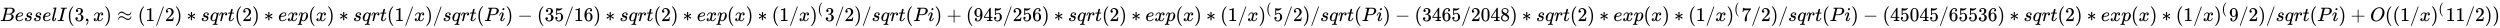
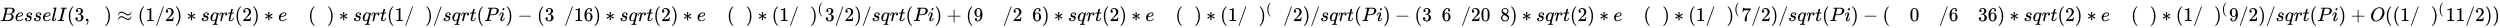
<svg xmlns="http://www.w3.org/2000/svg" xmlns:xlink="http://www.w3.org/1999/xlink" width="297.71ex" height="3.343ex" style="vertical-align: -0.838ex;" viewBox="0 -1078.4 128180.2 1439.2" role="img" focusable="false" aria-labelledby="MathJax-SVG-1-Title">
  <title id="MathJax-SVG-1-Title">{\displaystyle BesselI(3,x)\approx {(1/2)*sqrt(2)*exp(x)*sqrt(1/x)/sqrt(Pi)-(35/16)*sqrt(2)*exp(x)*(1/x)^{(}3/2)/sqrt(Pi)+(945/256)*sqrt(2)*exp(x)*(1/x)^{(}5/2)/sqrt(Pi)-(3465/2048)*sqrt(2)*exp(x)*(1/x)^{(}7/2)/sqrt(Pi)-(45045/65536)*sqrt(2)*exp(x)*(1/x)^{(}9/2)/sqrt(Pi)+O((1/x)^{(}11/2))}}</title>
  <defs aria-hidden="true">
    <path stroke-width="1" id="E1-MJMATHI-42" d="M231 637Q204 637 199 638T194 649Q194 676 205 682Q206 683 335 683Q594 683 608 681Q671 671 713 636T756 544Q756 480 698 429T565 360L555 357Q619 348 660 311T702 219Q702 146 630 78T453 1Q446 0 242 0Q42 0 39 2Q35 5 35 10Q35 17 37 24Q42 43 47 45Q51 46 62 46H68Q95 46 128 49Q142 52 147 61Q150 65 219 339T288 628Q288 635 231 637ZM649 544Q649 574 634 600T585 634Q578 636 493 637Q473 637 451 637T416 636H403Q388 635 384 626Q382 622 352 506Q352 503 351 500L320 374H401Q482 374 494 376Q554 386 601 434T649 544ZM595 229Q595 273 572 302T512 336Q506 337 429 337Q311 337 310 336Q310 334 293 263T258 122L240 52Q240 48 252 48T333 46Q422 46 429 47Q491 54 543 105T595 229Z" />
    <path stroke-width="1" id="E1-MJMATHI-65" d="M39 168Q39 225 58 272T107 350T174 402T244 433T307 442H310Q355 442 388 420T421 355Q421 265 310 237Q261 224 176 223Q139 223 138 221Q138 219 132 186T125 128Q125 81 146 54T209 26T302 45T394 111Q403 121 406 121Q410 121 419 112T429 98T420 82T390 55T344 24T281 -1T205 -11Q126 -11 83 42T39 168ZM373 353Q367 405 305 405Q272 405 244 391T199 357T170 316T154 280T149 261Q149 260 169 260Q282 260 327 284T373 353Z" />
    <path stroke-width="1" id="E1-MJMATHI-73" d="M131 289Q131 321 147 354T203 415T300 442Q362 442 390 415T419 355Q419 323 402 308T364 292Q351 292 340 300T328 326Q328 342 337 354T354 372T367 378Q368 378 368 379Q368 382 361 388T336 399T297 405Q249 405 227 379T204 326Q204 301 223 291T278 274T330 259Q396 230 396 163Q396 135 385 107T352 51T289 7T195 -10Q118 -10 86 19T53 87Q53 126 74 143T118 160Q133 160 146 151T160 120Q160 94 142 76T111 58Q109 57 108 57T107 55Q108 52 115 47T146 34T201 27Q237 27 263 38T301 66T318 97T323 122Q323 150 302 164T254 181T195 196T148 231Q131 256 131 289Z" />
    <path stroke-width="1" id="E1-MJMATHI-6C" d="M117 59Q117 26 142 26Q179 26 205 131Q211 151 215 152Q217 153 225 153H229Q238 153 241 153T246 151T248 144Q247 138 245 128T234 90T214 43T183 6T137 -11Q101 -11 70 11T38 85Q38 97 39 102L104 360Q167 615 167 623Q167 626 166 628T162 632T157 634T149 635T141 636T132 637T122 637Q112 637 109 637T101 638T95 641T94 647Q94 649 96 661Q101 680 107 682T179 688Q194 689 213 690T243 693T254 694Q266 694 266 686Q266 675 193 386T118 83Q118 81 118 75T117 65V59Z" />
    <path stroke-width="1" id="E1-MJMATHI-49" d="M43 1Q26 1 26 10Q26 12 29 24Q34 43 39 45Q42 46 54 46H60Q120 46 136 53Q137 53 138 54Q143 56 149 77T198 273Q210 318 216 344Q286 624 286 626Q284 630 284 631Q274 637 213 637H193Q184 643 189 662Q193 677 195 680T209 683H213Q285 681 359 681Q481 681 487 683H497Q504 676 504 672T501 655T494 639Q491 637 471 637Q440 637 407 634Q393 631 388 623Q381 609 337 432Q326 385 315 341Q245 65 245 59Q245 52 255 50T307 46H339Q345 38 345 37T342 19Q338 6 332 0H316Q279 2 179 2Q143 2 113 2T65 2T43 1Z" />
    <path stroke-width="1" id="E1-MJMAIN-28" d="M94 250Q94 319 104 381T127 488T164 576T202 643T244 695T277 729T302 750H315H319Q333 750 333 741Q333 738 316 720T275 667T226 581T184 443T167 250T184 58T225 -81T274 -167T316 -220T333 -241Q333 -250 318 -250H315H302L274 -226Q180 -141 137 -14T94 250Z" />
    <path stroke-width="1" id="E1-MJMAIN-33" d="M127 463Q100 463 85 480T69 524Q69 579 117 622T233 665Q268 665 277 664Q351 652 390 611T430 522Q430 470 396 421T302 350L299 348Q299 347 308 345T337 336T375 315Q457 262 457 175Q457 96 395 37T238 -22Q158 -22 100 21T42 130Q42 158 60 175T105 193Q133 193 151 175T169 130Q169 119 166 110T159 94T148 82T136 74T126 70T118 67L114 66Q165 21 238 21Q293 21 321 74Q338 107 338 175V195Q338 290 274 322Q259 328 213 329L171 330L168 332Q166 335 166 348Q166 366 174 366Q202 366 232 371Q266 376 294 413T322 525V533Q322 590 287 612Q265 626 240 626Q208 626 181 615T143 592T132 580H135Q138 579 143 578T153 573T165 566T175 555T183 540T186 520Q186 498 172 481T127 463Z" />
    <path stroke-width="1" id="E1-MJMAIN-2C" d="M78 35T78 60T94 103T137 121Q165 121 187 96T210 8Q210 -27 201 -60T180 -117T154 -158T130 -185T117 -194Q113 -194 104 -185T95 -172Q95 -168 106 -156T131 -126T157 -76T173 -3V9L172 8Q170 7 167 6T161 3T152 1T140 0Q113 0 96 17Z" />
-     <path stroke-width="1" id="E1-MJMATHI-78" d="M52 289Q59 331 106 386T222 442Q257 442 286 424T329 379Q371 442 430 442Q467 442 494 420T522 361Q522 332 508 314T481 292T458 288Q439 288 427 299T415 328Q415 374 465 391Q454 404 425 404Q412 404 406 402Q368 386 350 336Q290 115 290 78Q290 50 306 38T341 26Q378 26 414 59T463 140Q466 150 469 151T485 153H489Q504 153 504 145Q504 144 502 134Q486 77 440 33T333 -11Q263 -11 227 52Q186 -10 133 -10H127Q78 -10 57 16T35 71Q35 103 54 123T99 143Q142 143 142 101Q142 81 130 66T107 46T94 41L91 40Q91 39 97 36T113 29T132 26Q168 26 194 71Q203 87 217 139T245 247T261 313Q266 340 266 352Q266 380 251 392T217 404Q177 404 142 372T93 290Q91 281 88 280T72 278H58Q52 284 52 289Z" />
    <path stroke-width="1" id="E1-MJMAIN-29" d="M60 749L64 750Q69 750 74 750H86L114 726Q208 641 251 514T294 250Q294 182 284 119T261 12T224 -76T186 -143T145 -194T113 -227T90 -246Q87 -249 86 -250H74Q66 -250 63 -250T58 -247T55 -238Q56 -237 66 -225Q221 -64 221 250T66 725Q56 737 55 738Q55 746 60 749Z" />
    <path stroke-width="1" id="E1-MJMAIN-2248" d="M55 319Q55 360 72 393T114 444T163 472T205 482Q207 482 213 482T223 483Q262 483 296 468T393 413L443 381Q502 346 553 346Q609 346 649 375T694 454Q694 465 698 474T708 483Q722 483 722 452Q722 386 675 338T555 289Q514 289 468 310T388 357T308 404T224 426Q164 426 125 393T83 318Q81 289 69 289Q55 289 55 319ZM55 85Q55 126 72 159T114 210T163 238T205 248Q207 248 213 248T223 249Q262 249 296 234T393 179L443 147Q502 112 553 112Q609 112 649 141T694 220Q694 249 708 249T722 217Q722 153 675 104T555 55Q514 55 468 76T388 123T308 170T224 192Q164 192 125 159T83 84Q80 55 69 55Q55 55 55 85Z" />
    <path stroke-width="1" id="E1-MJMAIN-31" d="M213 578L200 573Q186 568 160 563T102 556H83V602H102Q149 604 189 617T245 641T273 663Q275 666 285 666Q294 666 302 660V361L303 61Q310 54 315 52T339 48T401 46H427V0H416Q395 3 257 3Q121 3 100 0H88V46H114Q136 46 152 46T177 47T193 50T201 52T207 57T213 61V578Z" />
    <path stroke-width="1" id="E1-MJMAIN-2F" d="M423 750Q432 750 438 744T444 730Q444 725 271 248T92 -240Q85 -250 75 -250Q68 -250 62 -245T56 -231Q56 -221 230 257T407 740Q411 750 423 750Z" />
    <path stroke-width="1" id="E1-MJMAIN-32" d="M109 429Q82 429 66 447T50 491Q50 562 103 614T235 666Q326 666 387 610T449 465Q449 422 429 383T381 315T301 241Q265 210 201 149L142 93L218 92Q375 92 385 97Q392 99 409 186V189H449V186Q448 183 436 95T421 3V0H50V19V31Q50 38 56 46T86 81Q115 113 136 137Q145 147 170 174T204 211T233 244T261 278T284 308T305 340T320 369T333 401T340 431T343 464Q343 527 309 573T212 619Q179 619 154 602T119 569T109 550Q109 549 114 549Q132 549 151 535T170 489Q170 464 154 447T109 429Z" />
    <path stroke-width="1" id="E1-MJMAIN-2217" d="M229 286Q216 420 216 436Q216 454 240 464Q241 464 245 464T251 465Q263 464 273 456T283 436Q283 419 277 356T270 286L328 328Q384 369 389 372T399 375Q412 375 423 365T435 338Q435 325 425 315Q420 312 357 282T289 250L355 219L425 184Q434 175 434 161Q434 146 425 136T401 125Q393 125 383 131T328 171L270 213Q283 79 283 63Q283 53 276 44T250 35Q231 35 224 44T216 63Q216 80 222 143T229 213L171 171Q115 130 110 127Q106 124 100 124Q87 124 76 134T64 161Q64 166 64 169T67 175T72 181T81 188T94 195T113 204T138 215T170 230T210 250L74 315Q65 324 65 338Q65 353 74 363T98 374Q106 374 116 368T171 328L229 286Z" />
    <path stroke-width="1" id="E1-MJMATHI-71" d="M33 157Q33 258 109 349T280 441Q340 441 372 389Q373 390 377 395T388 406T404 418Q438 442 450 442Q454 442 457 439T460 434Q460 425 391 149Q320 -135 320 -139Q320 -147 365 -148H390Q396 -156 396 -157T393 -175Q389 -188 383 -194H370Q339 -192 262 -192Q234 -192 211 -192T174 -192T157 -193Q143 -193 143 -185Q143 -182 145 -170Q149 -154 152 -151T172 -148Q220 -148 230 -141Q238 -136 258 -53T279 32Q279 33 272 29Q224 -10 172 -10Q117 -10 75 30T33 157ZM352 326Q329 405 277 405Q242 405 210 374T160 293Q131 214 119 129Q119 126 119 118T118 106Q118 61 136 44T179 26Q233 26 290 98L298 109L352 326Z" />
    <path stroke-width="1" id="E1-MJMATHI-72" d="M21 287Q22 290 23 295T28 317T38 348T53 381T73 411T99 433T132 442Q161 442 183 430T214 408T225 388Q227 382 228 382T236 389Q284 441 347 441H350Q398 441 422 400Q430 381 430 363Q430 333 417 315T391 292T366 288Q346 288 334 299T322 328Q322 376 378 392Q356 405 342 405Q286 405 239 331Q229 315 224 298T190 165Q156 25 151 16Q138 -11 108 -11Q95 -11 87 -5T76 7T74 17Q74 30 114 189T154 366Q154 405 128 405Q107 405 92 377T68 316T57 280Q55 278 41 278H27Q21 284 21 287Z" />
    <path stroke-width="1" id="E1-MJMATHI-74" d="M26 385Q19 392 19 395Q19 399 22 411T27 425Q29 430 36 430T87 431H140L159 511Q162 522 166 540T173 566T179 586T187 603T197 615T211 624T229 626Q247 625 254 615T261 596Q261 589 252 549T232 470L222 433Q222 431 272 431H323Q330 424 330 420Q330 398 317 385H210L174 240Q135 80 135 68Q135 26 162 26Q197 26 230 60T283 144Q285 150 288 151T303 153H307Q322 153 322 145Q322 142 319 133Q314 117 301 95T267 48T216 6T155 -11Q125 -11 98 4T59 56Q57 64 57 83V101L92 241Q127 382 128 383Q128 385 77 385H26Z" />
-     <path stroke-width="1" id="E1-MJMATHI-70" d="M23 287Q24 290 25 295T30 317T40 348T55 381T75 411T101 433T134 442Q209 442 230 378L240 387Q302 442 358 442Q423 442 460 395T497 281Q497 173 421 82T249 -10Q227 -10 210 -4Q199 1 187 11T168 28L161 36Q160 35 139 -51T118 -138Q118 -144 126 -145T163 -148H188Q194 -155 194 -157T191 -175Q188 -187 185 -190T172 -194Q170 -194 161 -194T127 -193T65 -192Q-5 -192 -24 -194H-32Q-39 -187 -39 -183Q-37 -156 -26 -148H-6Q28 -147 33 -136Q36 -130 94 103T155 350Q156 355 156 364Q156 405 131 405Q109 405 94 377T71 316T59 280Q57 278 43 278H29Q23 284 23 287ZM178 102Q200 26 252 26Q282 26 310 49T356 107Q374 141 392 215T411 325V331Q411 405 350 405Q339 405 328 402T306 393T286 380T269 365T254 350T243 336T235 326L232 322Q232 321 229 308T218 264T204 212Q178 106 178 102Z" />
    <path stroke-width="1" id="E1-MJMATHI-50" d="M287 628Q287 635 230 637Q206 637 199 638T192 648Q192 649 194 659Q200 679 203 681T397 683Q587 682 600 680Q664 669 707 631T751 530Q751 453 685 389Q616 321 507 303Q500 302 402 301H307L277 182Q247 66 247 59Q247 55 248 54T255 50T272 48T305 46H336Q342 37 342 35Q342 19 335 5Q330 0 319 0Q316 0 282 1T182 2Q120 2 87 2T51 1Q33 1 33 11Q33 13 36 25Q40 41 44 43T67 46Q94 46 127 49Q141 52 146 61Q149 65 218 339T287 628ZM645 554Q645 567 643 575T634 597T609 619T560 635Q553 636 480 637Q463 637 445 637T416 636T404 636Q391 635 386 627Q384 621 367 550T332 412T314 344Q314 342 395 342H407H430Q542 342 590 392Q617 419 631 471T645 554Z" />
    <path stroke-width="1" id="E1-MJMATHI-69" d="M184 600Q184 624 203 642T247 661Q265 661 277 649T290 619Q290 596 270 577T226 557Q211 557 198 567T184 600ZM21 287Q21 295 30 318T54 369T98 420T158 442Q197 442 223 419T250 357Q250 340 236 301T196 196T154 83Q149 61 149 51Q149 26 166 26Q175 26 185 29T208 43T235 78T260 137Q263 149 265 151T282 153Q302 153 302 143Q302 135 293 112T268 61T223 11T161 -11Q129 -11 102 10T74 74Q74 91 79 106T122 220Q160 321 166 341T173 380Q173 404 156 404H154Q124 404 99 371T61 287Q60 286 59 284T58 281T56 279T53 278T49 278T41 278H27Q21 284 21 287Z" />
    <path stroke-width="1" id="E1-MJMAIN-2212" d="M84 237T84 250T98 270H679Q694 262 694 250T679 230H98Q84 237 84 250Z" />
-     <path stroke-width="1" id="E1-MJMAIN-35" d="M164 157Q164 133 148 117T109 101H102Q148 22 224 22Q294 22 326 82Q345 115 345 210Q345 313 318 349Q292 382 260 382H254Q176 382 136 314Q132 307 129 306T114 304Q97 304 95 310Q93 314 93 485V614Q93 664 98 664Q100 666 102 666Q103 666 123 658T178 642T253 634Q324 634 389 662Q397 666 402 666Q410 666 410 648V635Q328 538 205 538Q174 538 149 544L139 546V374Q158 388 169 396T205 412T256 420Q337 420 393 355T449 201Q449 109 385 44T229 -22Q148 -22 99 32T50 154Q50 178 61 192T84 210T107 214Q132 214 148 197T164 157Z" />
    <path stroke-width="1" id="E1-MJMAIN-36" d="M42 313Q42 476 123 571T303 666Q372 666 402 630T432 550Q432 525 418 510T379 495Q356 495 341 509T326 548Q326 592 373 601Q351 623 311 626Q240 626 194 566Q147 500 147 364L148 360Q153 366 156 373Q197 433 263 433H267Q313 433 348 414Q372 400 396 374T435 317Q456 268 456 210V192Q456 169 451 149Q440 90 387 34T253 -22Q225 -22 199 -14T143 16T92 75T56 172T42 313ZM257 397Q227 397 205 380T171 335T154 278T148 216Q148 133 160 97T198 39Q222 21 251 21Q302 21 329 59Q342 77 347 104T352 209Q352 289 347 316T329 361Q302 397 257 397Z" />
    <path stroke-width="1" id="E1-MJMAIN-2B" d="M56 237T56 250T70 270H369V420L370 570Q380 583 389 583Q402 583 409 568V270H707Q722 262 722 250T707 230H409V-68Q401 -82 391 -82H389H387Q375 -82 369 -68V230H70Q56 237 56 250Z" />
    <path stroke-width="1" id="E1-MJMAIN-39" d="M352 287Q304 211 232 211Q154 211 104 270T44 396Q42 412 42 436V444Q42 537 111 606Q171 666 243 666Q245 666 249 666T257 665H261Q273 665 286 663T323 651T370 619T413 560Q456 472 456 334Q456 194 396 97Q361 41 312 10T208 -22Q147 -22 108 7T68 93T121 149Q143 149 158 135T173 96Q173 78 164 65T148 49T135 44L131 43Q131 41 138 37T164 27T206 22H212Q272 22 313 86Q352 142 352 280V287ZM244 248Q292 248 321 297T351 430Q351 508 343 542Q341 552 337 562T323 588T293 615T246 625Q208 625 181 598Q160 576 154 546T147 441Q147 358 152 329T172 282Q197 248 244 248Z" />
-     <path stroke-width="1" id="E1-MJMAIN-34" d="M462 0Q444 3 333 3Q217 3 199 0H190V46H221Q241 46 248 46T265 48T279 53T286 61Q287 63 287 115V165H28V211L179 442Q332 674 334 675Q336 677 355 677H373L379 671V211H471V165H379V114Q379 73 379 66T385 54Q393 47 442 46H471V0H462ZM293 211V545L74 212L183 211H293Z" />
    <path stroke-width="1" id="E1-MJMAIN-30" d="M96 585Q152 666 249 666Q297 666 345 640T423 548Q460 465 460 320Q460 165 417 83Q397 41 362 16T301 -15T250 -22Q224 -22 198 -16T137 16T82 83Q39 165 39 320Q39 494 96 585ZM321 597Q291 629 250 629Q208 629 178 597Q153 571 145 525T137 333Q137 175 145 125T181 46Q209 16 250 16Q290 16 318 46Q347 76 354 130T362 333Q362 478 354 524T321 597Z" />
    <path stroke-width="1" id="E1-MJMAIN-38" d="M70 417T70 494T124 618T248 666Q319 666 374 624T429 515Q429 485 418 459T392 417T361 389T335 371T324 363L338 354Q352 344 366 334T382 323Q457 264 457 174Q457 95 399 37T249 -22Q159 -22 101 29T43 155Q43 263 172 335L154 348Q133 361 127 368Q70 417 70 494ZM286 386L292 390Q298 394 301 396T311 403T323 413T334 425T345 438T355 454T364 471T369 491T371 513Q371 556 342 586T275 624Q268 625 242 625Q201 625 165 599T128 534Q128 511 141 492T167 463T217 431Q224 426 228 424L286 386ZM250 21Q308 21 350 55T392 137Q392 154 387 169T375 194T353 216T330 234T301 253T274 270Q260 279 244 289T218 306L210 311Q204 311 181 294T133 239T107 157Q107 98 150 60T250 21Z" />
    <path stroke-width="1" id="E1-MJMAIN-37" d="M55 458Q56 460 72 567L88 674Q88 676 108 676H128V672Q128 662 143 655T195 646T364 644H485V605L417 512Q408 500 387 472T360 435T339 403T319 367T305 330T292 284T284 230T278 162T275 80Q275 66 275 52T274 28V19Q270 2 255 -10T221 -22Q210 -22 200 -19T179 0T168 40Q168 198 265 368Q285 400 349 489L395 552H302Q128 552 119 546Q113 543 108 522T98 479L95 458V455H55V458Z" />
    <path stroke-width="1" id="E1-MJMATHI-4F" d="M740 435Q740 320 676 213T511 42T304 -22Q207 -22 138 35T51 201Q50 209 50 244Q50 346 98 438T227 601Q351 704 476 704Q514 704 524 703Q621 689 680 617T740 435ZM637 476Q637 565 591 615T476 665Q396 665 322 605Q242 542 200 428T157 216Q157 126 200 73T314 19Q404 19 485 98T608 313Q637 408 637 476Z" />
  </defs>
  <g stroke="currentColor" fill="currentColor" stroke-width="0" transform="matrix(1 0 0 -1 0 0)" aria-hidden="true">
    <use xlink:href="#E1-MJMATHI-42" x="0" y="0" />
    <use xlink:href="#E1-MJMATHI-65" x="759" y="0" />
    <use xlink:href="#E1-MJMATHI-73" x="1226" y="0" />
    <use xlink:href="#E1-MJMATHI-73" x="1695" y="0" />
    <use xlink:href="#E1-MJMATHI-65" x="2165" y="0" />
    <use xlink:href="#E1-MJMATHI-6C" x="2631" y="0" />
    <use xlink:href="#E1-MJMATHI-49" x="2930" y="0" />
    <use xlink:href="#E1-MJMAIN-28" x="3434" y="0" />
    <use xlink:href="#E1-MJMAIN-33" x="3824" y="0" />
    <use xlink:href="#E1-MJMAIN-2C" x="4324" y="0" />
    <use xlink:href="#E1-MJMATHI-78" x="4769" y="0" />
    <use xlink:href="#E1-MJMAIN-29" x="5342" y="0" />
    <use xlink:href="#E1-MJMAIN-2248" x="6009" y="0" />
    <g transform="translate(7065,0)">
      <use xlink:href="#E1-MJMAIN-28" x="0" y="0" />
      <use xlink:href="#E1-MJMAIN-31" x="389" y="0" />
      <use xlink:href="#E1-MJMAIN-2F" x="890" y="0" />
      <use xlink:href="#E1-MJMAIN-32" x="1390" y="0" />
      <use xlink:href="#E1-MJMAIN-29" x="1891" y="0" />
      <use xlink:href="#E1-MJMAIN-2217" x="2502" y="0" />
      <use xlink:href="#E1-MJMATHI-73" x="3225" y="0" />
      <use xlink:href="#E1-MJMATHI-71" x="3694" y="0" />
      <use xlink:href="#E1-MJMATHI-72" x="4155" y="0" />
      <use xlink:href="#E1-MJMATHI-74" x="4606" y="0" />
      <use xlink:href="#E1-MJMAIN-28" x="4968" y="0" />
      <use xlink:href="#E1-MJMAIN-32" x="5357" y="0" />
      <use xlink:href="#E1-MJMAIN-29" x="5858" y="0" />
      <use xlink:href="#E1-MJMAIN-2217" x="6470" y="0" />
      <use xlink:href="#E1-MJMATHI-65" x="7192" y="0" />
      <use xlink:href="#E1-MJMATHI-78" x="7659" y="0" />
      <use xlink:href="#E1-MJMATHI-70" x="8231" y="0" />
      <use xlink:href="#E1-MJMAIN-28" x="8735" y="0" />
      <use xlink:href="#E1-MJMATHI-78" x="9124" y="0" />
      <use xlink:href="#E1-MJMAIN-29" x="9697" y="0" />
      <use xlink:href="#E1-MJMAIN-2217" x="10309" y="0" />
      <use xlink:href="#E1-MJMATHI-73" x="11031" y="0" />
      <use xlink:href="#E1-MJMATHI-71" x="11501" y="0" />
      <use xlink:href="#E1-MJMATHI-72" x="11961" y="0" />
      <use xlink:href="#E1-MJMATHI-74" x="12413" y="0" />
      <use xlink:href="#E1-MJMAIN-28" x="12774" y="0" />
      <use xlink:href="#E1-MJMAIN-31" x="13164" y="0" />
      <use xlink:href="#E1-MJMAIN-2F" x="13664" y="0" />
      <use xlink:href="#E1-MJMATHI-78" x="14165" y="0" />
      <use xlink:href="#E1-MJMAIN-29" x="14737" y="0" />
      <use xlink:href="#E1-MJMAIN-2F" x="15127" y="0" />
      <use xlink:href="#E1-MJMATHI-73" x="15627" y="0" />
      <use xlink:href="#E1-MJMATHI-71" x="16097" y="0" />
      <use xlink:href="#E1-MJMATHI-72" x="16557" y="0" />
      <use xlink:href="#E1-MJMATHI-74" x="17009" y="0" />
      <use xlink:href="#E1-MJMAIN-28" x="17370" y="0" />
      <use xlink:href="#E1-MJMATHI-50" x="17760" y="0" />
      <use xlink:href="#E1-MJMATHI-69" x="18511" y="0" />
      <use xlink:href="#E1-MJMAIN-29" x="18857" y="0" />
      <use xlink:href="#E1-MJMAIN-2212" x="19469" y="0" />
      <use xlink:href="#E1-MJMAIN-28" x="20469" y="0" />
      <g transform="translate(20859,0)">
        <use xlink:href="#E1-MJMAIN-33" />
        <use xlink:href="#E1-MJMAIN-35" x="500" y="0" />
      </g>
      <use xlink:href="#E1-MJMAIN-2F" x="21860" y="0" />
      <g transform="translate(22360,0)">
        <use xlink:href="#E1-MJMAIN-31" />
        <use xlink:href="#E1-MJMAIN-36" x="500" y="0" />
      </g>
      <use xlink:href="#E1-MJMAIN-29" x="23361" y="0" />
      <use xlink:href="#E1-MJMAIN-2217" x="23973" y="0" />
      <use xlink:href="#E1-MJMATHI-73" x="24696" y="0" />
      <use xlink:href="#E1-MJMATHI-71" x="25165" y="0" />
      <use xlink:href="#E1-MJMATHI-72" x="25626" y="0" />
      <use xlink:href="#E1-MJMATHI-74" x="26077" y="0" />
      <use xlink:href="#E1-MJMAIN-28" x="26439" y="0" />
      <use xlink:href="#E1-MJMAIN-32" x="26828" y="0" />
      <use xlink:href="#E1-MJMAIN-29" x="27329" y="0" />
      <use xlink:href="#E1-MJMAIN-2217" x="27940" y="0" />
      <use xlink:href="#E1-MJMATHI-65" x="28663" y="0" />
      <use xlink:href="#E1-MJMATHI-78" x="29130" y="0" />
      <use xlink:href="#E1-MJMATHI-70" x="29702" y="0" />
      <use xlink:href="#E1-MJMAIN-28" x="30206" y="0" />
      <use xlink:href="#E1-MJMATHI-78" x="30595" y="0" />
      <use xlink:href="#E1-MJMAIN-29" x="31168" y="0" />
      <use xlink:href="#E1-MJMAIN-2217" x="31779" y="0" />
      <use xlink:href="#E1-MJMAIN-28" x="32502" y="0" />
      <use xlink:href="#E1-MJMAIN-31" x="32892" y="0" />
      <use xlink:href="#E1-MJMAIN-2F" x="33392" y="0" />
      <use xlink:href="#E1-MJMATHI-78" x="33893" y="0" />
      <g transform="translate(34465,0)">
        <use xlink:href="#E1-MJMAIN-29" x="0" y="0" />
        <use transform="scale(0.707)" xlink:href="#E1-MJMAIN-28" x="550" y="583" />
      </g>
      <use xlink:href="#E1-MJMAIN-33" x="35230" y="0" />
      <use xlink:href="#E1-MJMAIN-2F" x="35731" y="0" />
      <use xlink:href="#E1-MJMAIN-32" x="36231" y="0" />
      <use xlink:href="#E1-MJMAIN-29" x="36732" y="0" />
      <use xlink:href="#E1-MJMAIN-2F" x="37121" y="0" />
      <use xlink:href="#E1-MJMATHI-73" x="37622" y="0" />
      <use xlink:href="#E1-MJMATHI-71" x="38091" y="0" />
      <use xlink:href="#E1-MJMATHI-72" x="38552" y="0" />
      <use xlink:href="#E1-MJMATHI-74" x="39003" y="0" />
      <use xlink:href="#E1-MJMAIN-28" x="39365" y="0" />
      <use xlink:href="#E1-MJMATHI-50" x="39754" y="0" />
      <use xlink:href="#E1-MJMATHI-69" x="40506" y="0" />
      <use xlink:href="#E1-MJMAIN-29" x="40851" y="0" />
      <use xlink:href="#E1-MJMAIN-2B" x="41463" y="0" />
      <use xlink:href="#E1-MJMAIN-28" x="42463" y="0" />
      <g transform="translate(42853,0)">
        <use xlink:href="#E1-MJMAIN-39" />
        <use xlink:href="#E1-MJMAIN-34" x="500" y="0" />
        <use xlink:href="#E1-MJMAIN-35" x="1001" y="0" />
      </g>
      <use xlink:href="#E1-MJMAIN-2F" x="44354" y="0" />
      <g transform="translate(44855,0)">
        <use xlink:href="#E1-MJMAIN-32" />
        <use xlink:href="#E1-MJMAIN-35" x="500" y="0" />
        <use xlink:href="#E1-MJMAIN-36" x="1001" y="0" />
      </g>
      <use xlink:href="#E1-MJMAIN-29" x="46356" y="0" />
      <use xlink:href="#E1-MJMAIN-2217" x="46968" y="0" />
      <use xlink:href="#E1-MJMATHI-73" x="47691" y="0" />
      <use xlink:href="#E1-MJMATHI-71" x="48160" y="0" />
      <use xlink:href="#E1-MJMATHI-72" x="48621" y="0" />
      <use xlink:href="#E1-MJMATHI-74" x="49072" y="0" />
      <use xlink:href="#E1-MJMAIN-28" x="49434" y="0" />
      <use xlink:href="#E1-MJMAIN-32" x="49823" y="0" />
      <use xlink:href="#E1-MJMAIN-29" x="50324" y="0" />
      <use xlink:href="#E1-MJMAIN-2217" x="50936" y="0" />
      <use xlink:href="#E1-MJMATHI-65" x="51658" y="0" />
      <use xlink:href="#E1-MJMATHI-78" x="52125" y="0" />
      <use xlink:href="#E1-MJMATHI-70" x="52697" y="0" />
      <use xlink:href="#E1-MJMAIN-28" x="53201" y="0" />
      <use xlink:href="#E1-MJMATHI-78" x="53590" y="0" />
      <use xlink:href="#E1-MJMAIN-29" x="54163" y="0" />
      <use xlink:href="#E1-MJMAIN-2217" x="54775" y="0" />
      <use xlink:href="#E1-MJMAIN-28" x="55497" y="0" />
      <use xlink:href="#E1-MJMAIN-31" x="55887" y="0" />
      <use xlink:href="#E1-MJMAIN-2F" x="56387" y="0" />
      <use xlink:href="#E1-MJMATHI-78" x="56888" y="0" />
      <g transform="translate(57460,0)">
        <use xlink:href="#E1-MJMAIN-29" x="0" y="0" />
        <use transform="scale(0.707)" xlink:href="#E1-MJMAIN-28" x="550" y="583" />
      </g>
      <use xlink:href="#E1-MJMAIN-35" x="58225" y="0" />
      <use xlink:href="#E1-MJMAIN-2F" x="58726" y="0" />
      <use xlink:href="#E1-MJMAIN-32" x="59226" y="0" />
      <use xlink:href="#E1-MJMAIN-29" x="59727" y="0" />
      <use xlink:href="#E1-MJMAIN-2F" x="60116" y="0" />
      <use xlink:href="#E1-MJMATHI-73" x="60617" y="0" />
      <use xlink:href="#E1-MJMATHI-71" x="61086" y="0" />
      <use xlink:href="#E1-MJMATHI-72" x="61547" y="0" />
      <use xlink:href="#E1-MJMATHI-74" x="61998" y="0" />
      <use xlink:href="#E1-MJMAIN-28" x="62360" y="0" />
      <use xlink:href="#E1-MJMATHI-50" x="62749" y="0" />
      <use xlink:href="#E1-MJMATHI-69" x="63501" y="0" />
      <use xlink:href="#E1-MJMAIN-29" x="63846" y="0" />
      <use xlink:href="#E1-MJMAIN-2212" x="64458" y="0" />
      <use xlink:href="#E1-MJMAIN-28" x="65459" y="0" />
      <g transform="translate(65848,0)">
        <use xlink:href="#E1-MJMAIN-33" />
        <use xlink:href="#E1-MJMAIN-34" x="500" y="0" />
        <use xlink:href="#E1-MJMAIN-36" x="1001" y="0" />
        <use xlink:href="#E1-MJMAIN-35" x="1501" y="0" />
      </g>
      <use xlink:href="#E1-MJMAIN-2F" x="67850" y="0" />
      <g transform="translate(68351,0)">
        <use xlink:href="#E1-MJMAIN-32" />
        <use xlink:href="#E1-MJMAIN-30" x="500" y="0" />
        <use xlink:href="#E1-MJMAIN-34" x="1001" y="0" />
        <use xlink:href="#E1-MJMAIN-38" x="1501" y="0" />
      </g>
      <use xlink:href="#E1-MJMAIN-29" x="70353" y="0" />
      <use xlink:href="#E1-MJMAIN-2217" x="70964" y="0" />
      <use xlink:href="#E1-MJMATHI-73" x="71687" y="0" />
      <use xlink:href="#E1-MJMATHI-71" x="72157" y="0" />
      <use xlink:href="#E1-MJMATHI-72" x="72617" y="0" />
      <use xlink:href="#E1-MJMATHI-74" x="73069" y="0" />
      <use xlink:href="#E1-MJMAIN-28" x="73430" y="0" />
      <use xlink:href="#E1-MJMAIN-32" x="73820" y="0" />
      <use xlink:href="#E1-MJMAIN-29" x="74320" y="0" />
      <use xlink:href="#E1-MJMAIN-2217" x="74932" y="0" />
      <use xlink:href="#E1-MJMATHI-65" x="75655" y="0" />
      <use xlink:href="#E1-MJMATHI-78" x="76121" y="0" />
      <use xlink:href="#E1-MJMATHI-70" x="76694" y="0" />
      <use xlink:href="#E1-MJMAIN-28" x="77197" y="0" />
      <use xlink:href="#E1-MJMATHI-78" x="77587" y="0" />
      <use xlink:href="#E1-MJMAIN-29" x="78159" y="0" />
      <use xlink:href="#E1-MJMAIN-2217" x="78771" y="0" />
      <use xlink:href="#E1-MJMAIN-28" x="79494" y="0" />
      <use xlink:href="#E1-MJMAIN-31" x="79883" y="0" />
      <use xlink:href="#E1-MJMAIN-2F" x="80384" y="0" />
      <use xlink:href="#E1-MJMATHI-78" x="80884" y="0" />
      <g transform="translate(81457,0)">
        <use xlink:href="#E1-MJMAIN-29" x="0" y="0" />
        <use transform="scale(0.707)" xlink:href="#E1-MJMAIN-28" x="550" y="583" />
      </g>
      <use xlink:href="#E1-MJMAIN-37" x="82221" y="0" />
      <use xlink:href="#E1-MJMAIN-2F" x="82722" y="0" />
      <use xlink:href="#E1-MJMAIN-32" x="83222" y="0" />
      <use xlink:href="#E1-MJMAIN-29" x="83723" y="0" />
      <use xlink:href="#E1-MJMAIN-2F" x="84112" y="0" />
      <use xlink:href="#E1-MJMATHI-73" x="84613" y="0" />
      <use xlink:href="#E1-MJMATHI-71" x="85082" y="0" />
      <use xlink:href="#E1-MJMATHI-72" x="85543" y="0" />
      <use xlink:href="#E1-MJMATHI-74" x="85994" y="0" />
      <use xlink:href="#E1-MJMAIN-28" x="86356" y="0" />
      <use xlink:href="#E1-MJMATHI-50" x="86745" y="0" />
      <use xlink:href="#E1-MJMATHI-69" x="87497" y="0" />
      <use xlink:href="#E1-MJMAIN-29" x="87842" y="0" />
      <use xlink:href="#E1-MJMAIN-2212" x="88454" y="0" />
      <use xlink:href="#E1-MJMAIN-28" x="89455" y="0" />
      <g transform="translate(89844,0)">
        <use xlink:href="#E1-MJMAIN-34" />
        <use xlink:href="#E1-MJMAIN-35" x="500" y="0" />
        <use xlink:href="#E1-MJMAIN-30" x="1001" y="0" />
        <use xlink:href="#E1-MJMAIN-34" x="1501" y="0" />
        <use xlink:href="#E1-MJMAIN-35" x="2002" y="0" />
      </g>
      <use xlink:href="#E1-MJMAIN-2F" x="92347" y="0" />
      <g transform="translate(92847,0)">
        <use xlink:href="#E1-MJMAIN-36" />
        <use xlink:href="#E1-MJMAIN-35" x="500" y="0" />
        <use xlink:href="#E1-MJMAIN-35" x="1001" y="0" />
        <use xlink:href="#E1-MJMAIN-33" x="1501" y="0" />
        <use xlink:href="#E1-MJMAIN-36" x="2002" y="0" />
      </g>
      <use xlink:href="#E1-MJMAIN-29" x="95350" y="0" />
      <use xlink:href="#E1-MJMAIN-2217" x="95962" y="0" />
      <use xlink:href="#E1-MJMATHI-73" x="96684" y="0" />
      <use xlink:href="#E1-MJMATHI-71" x="97154" y="0" />
      <use xlink:href="#E1-MJMATHI-72" x="97614" y="0" />
      <use xlink:href="#E1-MJMATHI-74" x="98066" y="0" />
      <use xlink:href="#E1-MJMAIN-28" x="98427" y="0" />
      <use xlink:href="#E1-MJMAIN-32" x="98817" y="0" />
      <use xlink:href="#E1-MJMAIN-29" x="99317" y="0" />
      <use xlink:href="#E1-MJMAIN-2217" x="99929" y="0" />
      <use xlink:href="#E1-MJMATHI-65" x="100652" y="0" />
      <use xlink:href="#E1-MJMATHI-78" x="101118" y="0" />
      <use xlink:href="#E1-MJMATHI-70" x="101691" y="0" />
      <use xlink:href="#E1-MJMAIN-28" x="102194" y="0" />
      <use xlink:href="#E1-MJMATHI-78" x="102584" y="0" />
      <use xlink:href="#E1-MJMAIN-29" x="103156" y="0" />
      <use xlink:href="#E1-MJMAIN-2217" x="103768" y="0" />
      <use xlink:href="#E1-MJMAIN-28" x="104491" y="0" />
      <use xlink:href="#E1-MJMAIN-31" x="104880" y="0" />
      <use xlink:href="#E1-MJMAIN-2F" x="105381" y="0" />
      <use xlink:href="#E1-MJMATHI-78" x="105881" y="0" />
      <g transform="translate(106454,0)">
        <use xlink:href="#E1-MJMAIN-29" x="0" y="0" />
        <use transform="scale(0.707)" xlink:href="#E1-MJMAIN-28" x="550" y="583" />
      </g>
      <use xlink:href="#E1-MJMAIN-39" x="107219" y="0" />
      <use xlink:href="#E1-MJMAIN-2F" x="107719" y="0" />
      <use xlink:href="#E1-MJMAIN-32" x="108220" y="0" />
      <use xlink:href="#E1-MJMAIN-29" x="108720" y="0" />
      <use xlink:href="#E1-MJMAIN-2F" x="109110" y="0" />
      <use xlink:href="#E1-MJMATHI-73" x="109610" y="0" />
      <use xlink:href="#E1-MJMATHI-71" x="110080" y="0" />
      <use xlink:href="#E1-MJMATHI-72" x="110540" y="0" />
      <use xlink:href="#E1-MJMATHI-74" x="110992" y="0" />
      <use xlink:href="#E1-MJMAIN-28" x="111353" y="0" />
      <use xlink:href="#E1-MJMATHI-50" x="111743" y="0" />
      <use xlink:href="#E1-MJMATHI-69" x="112494" y="0" />
      <use xlink:href="#E1-MJMAIN-29" x="112840" y="0" />
      <use xlink:href="#E1-MJMAIN-2B" x="113451" y="0" />
      <use xlink:href="#E1-MJMATHI-4F" x="114452" y="0" />
      <use xlink:href="#E1-MJMAIN-28" x="115216" y="0" />
      <use xlink:href="#E1-MJMAIN-28" x="115605" y="0" />
      <use xlink:href="#E1-MJMAIN-31" x="115995" y="0" />
      <use xlink:href="#E1-MJMAIN-2F" x="116495" y="0" />
      <use xlink:href="#E1-MJMATHI-78" x="116996" y="0" />
      <g transform="translate(117568,0)">
        <use xlink:href="#E1-MJMAIN-29" x="0" y="0" />
        <use transform="scale(0.707)" xlink:href="#E1-MJMAIN-28" x="550" y="583" />
      </g>
      <g transform="translate(118333,0)">
        <use xlink:href="#E1-MJMAIN-31" />
        <use xlink:href="#E1-MJMAIN-31" x="500" y="0" />
      </g>
      <use xlink:href="#E1-MJMAIN-2F" x="119334" y="0" />
      <use xlink:href="#E1-MJMAIN-32" x="119834" y="0" />
      <use xlink:href="#E1-MJMAIN-29" x="120335" y="0" />
      <use xlink:href="#E1-MJMAIN-29" x="120724" y="0" />
    </g>
  </g>
</svg>